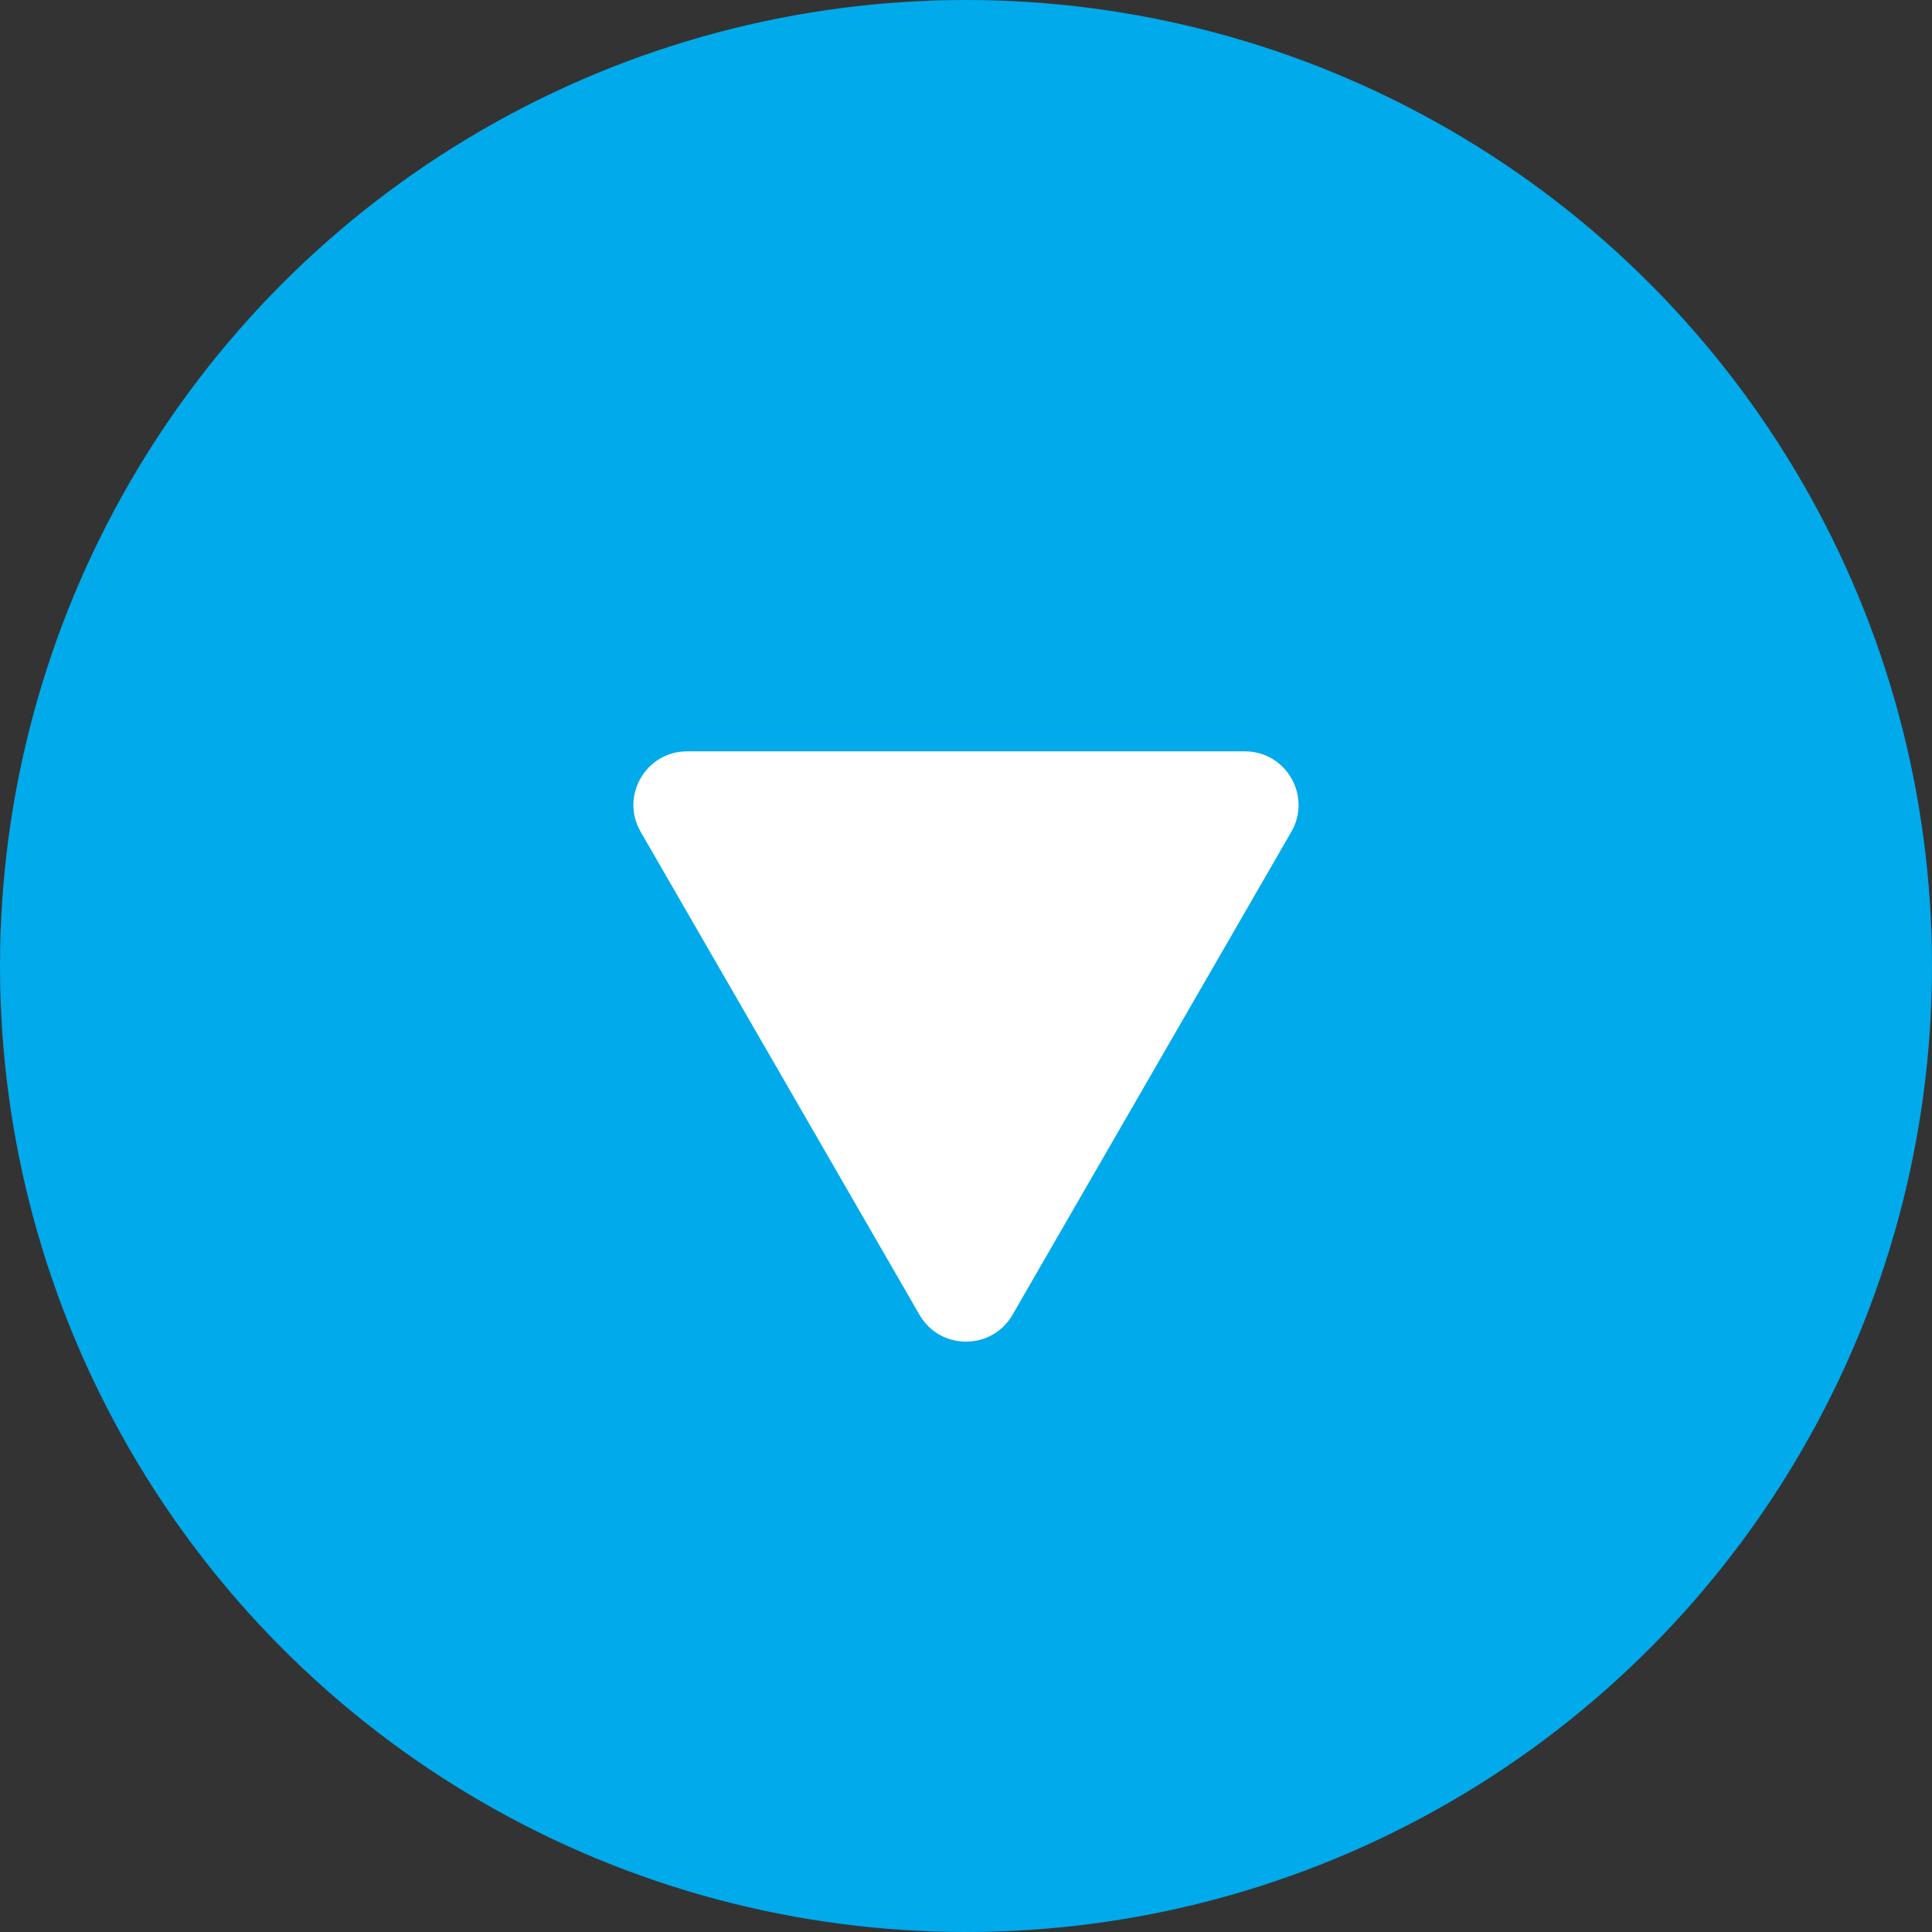
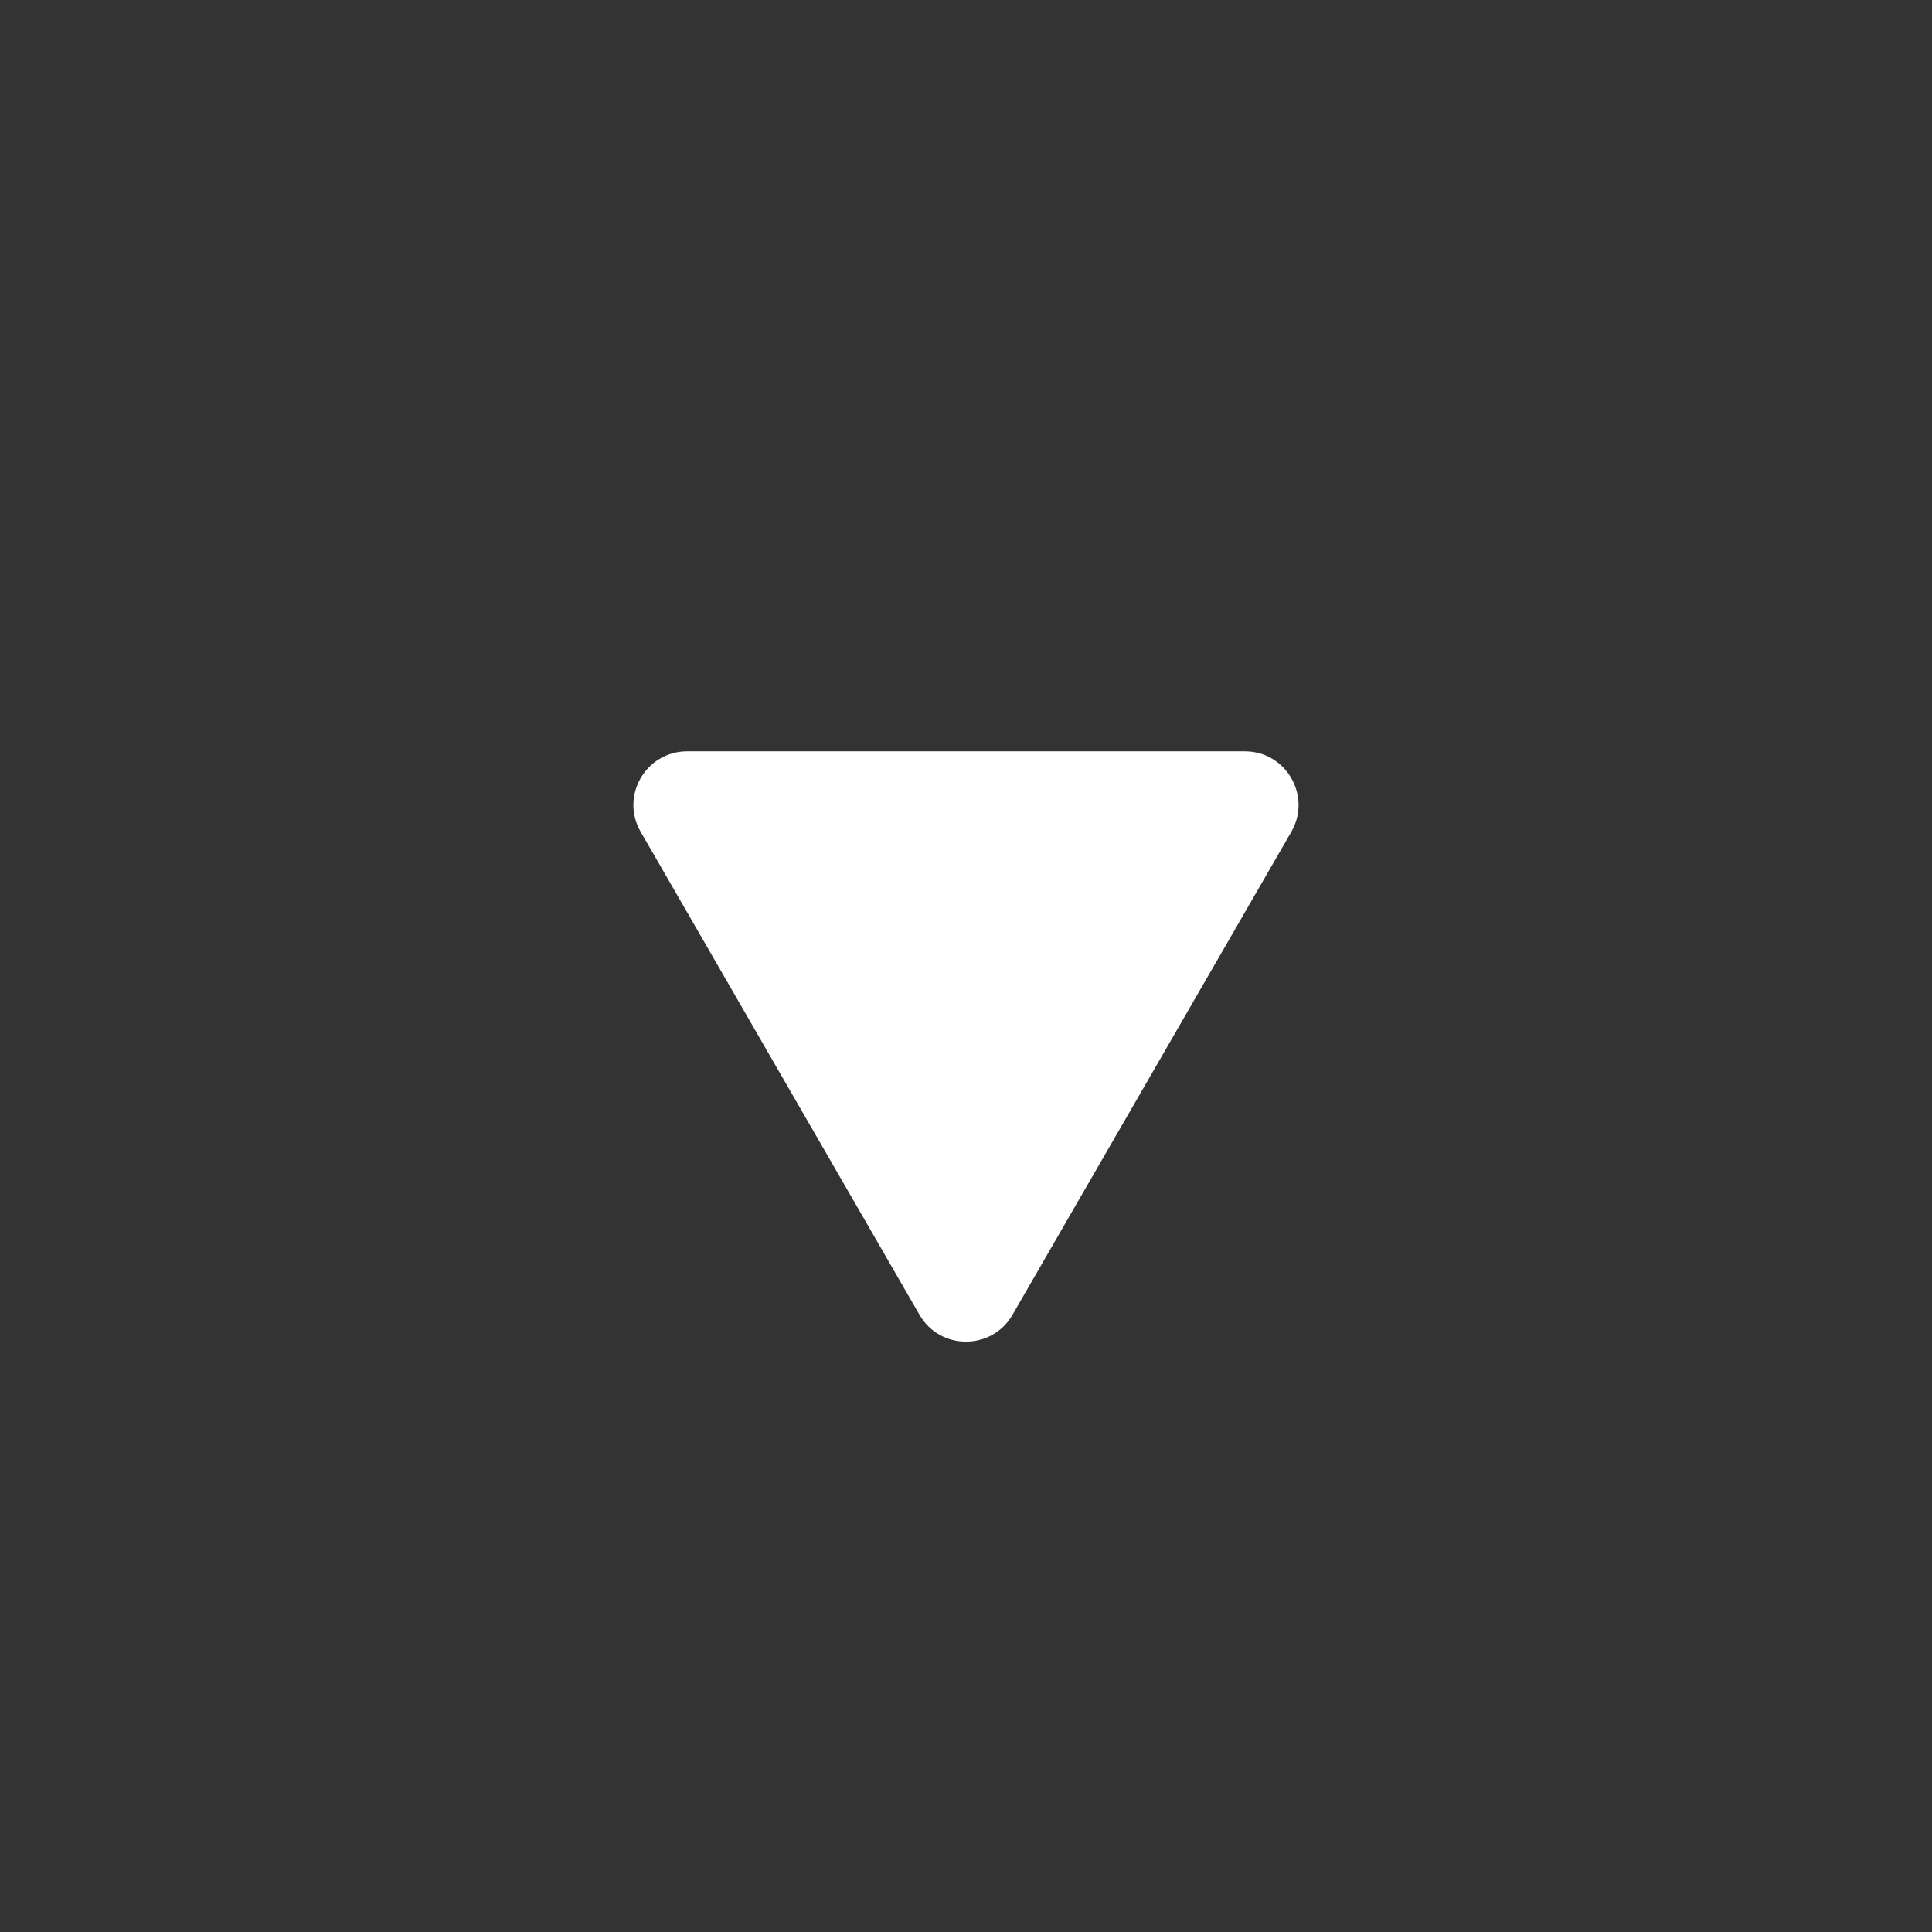
<svg xmlns="http://www.w3.org/2000/svg" width="18" height="18" viewBox="0 0 18 18" fill="none">
  <rect x="0" y="0" width="18" height="18" fill="#333333" stroke="none" />
-   <circle cx="9" cy="9" r="9" fill="#00AAEB" />
  <path d="M9.433 12.25C9.241 12.583 8.759 12.583 8.567 12.25L5.969 7.75C5.776 7.417 6.017 7 6.402 7L11.598 7C11.983 7 12.223 7.417 12.031 7.75L9.433 12.25Z" fill="white" />
</svg>